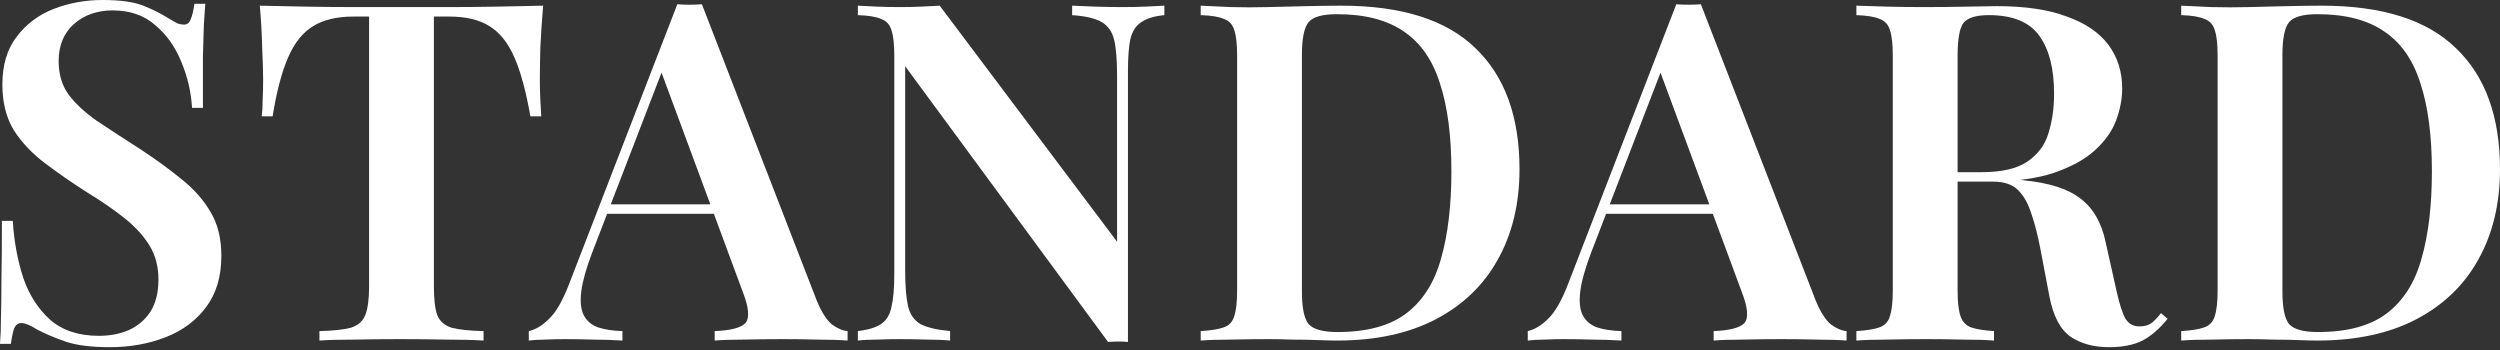
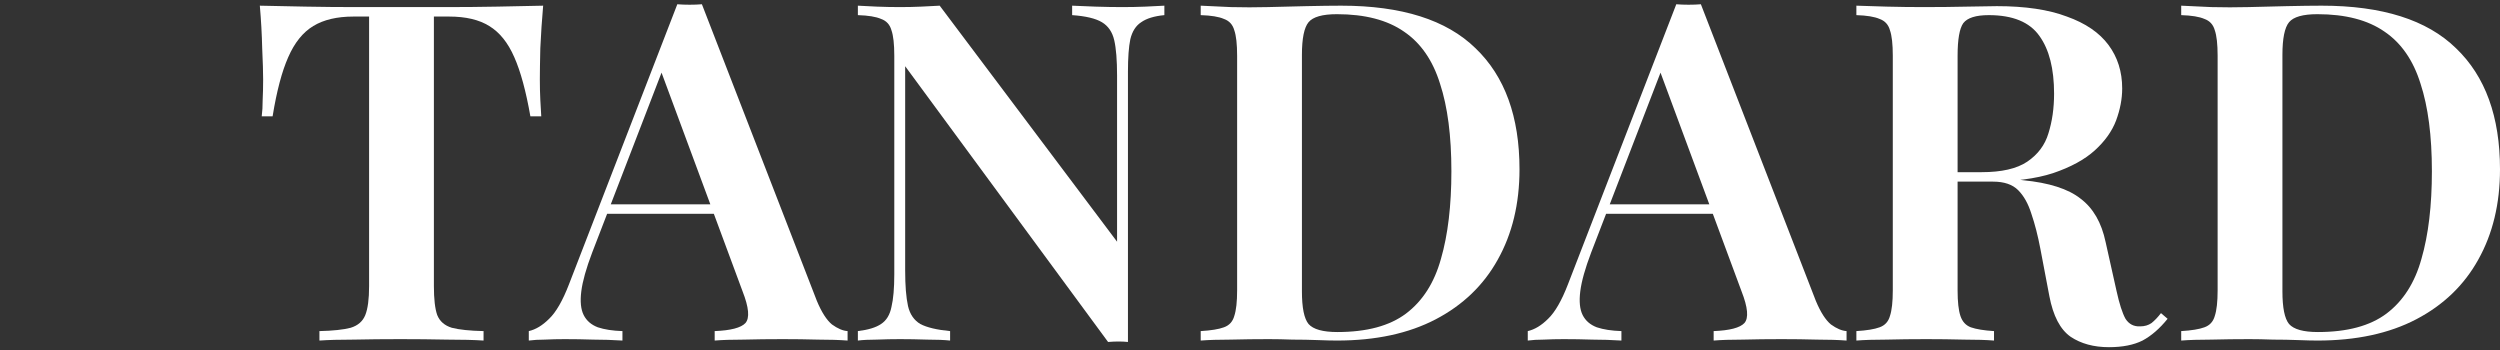
<svg xmlns="http://www.w3.org/2000/svg" width="635" height="89" viewBox="0 0 635 89" fill="none">
  <rect x="0" y="0" width="635" height="89" fill="#333333" stroke="none" />
-   <path d="M26.07 0C30.556 0 34 0.481 36.402 1.442C38.805 2.403 40.888 3.444 42.65 4.565C43.611 5.126 44.372 5.566 44.932 5.887C45.573 6.127 46.174 6.247 46.734 6.247C47.535 6.247 48.096 5.807 48.416 4.926C48.817 4.045 49.137 2.723 49.378 0.961H52.141C52.061 2.483 51.941 4.245 51.78 6.247C51.7 8.25 51.62 10.933 51.54 14.297C51.54 17.581 51.54 21.946 51.54 27.392H48.777C48.537 23.307 47.615 19.383 46.014 15.618C44.492 11.854 42.289 8.77 39.406 6.367C36.603 3.885 32.998 2.643 28.593 2.643C24.669 2.643 21.385 3.804 18.742 6.127C16.179 8.45 14.897 11.573 14.897 15.498C14.897 18.862 15.738 21.705 17.42 24.028C19.102 26.271 21.465 28.473 24.509 30.636C27.632 32.718 31.317 35.121 35.562 37.844C39.486 40.407 43.01 42.97 46.134 45.533C49.257 48.016 51.7 50.779 53.462 53.823C55.304 56.866 56.225 60.591 56.225 64.996C56.225 70.202 54.944 74.527 52.381 77.971C49.818 81.415 46.374 83.978 42.049 85.66C37.724 87.342 32.998 88.183 27.872 88.183C23.147 88.183 19.383 87.702 16.579 86.741C13.856 85.78 11.493 84.779 9.491 83.738C7.729 82.616 6.367 82.056 5.406 82.056C4.605 82.056 4.005 82.496 3.604 83.377C3.284 84.258 3.003 85.58 2.763 87.342H0C0.16 85.5 0.24 83.337 0.24 80.854C0.32 78.371 0.36 75.168 0.36 71.243C0.441 67.238 0.481 62.193 0.481 56.105H3.244C3.564 61.231 4.445 66.037 5.887 70.522C7.409 74.927 9.691 78.492 12.735 81.215C15.858 83.938 19.983 85.299 25.109 85.299C27.913 85.299 30.436 84.819 32.678 83.858C35.001 82.817 36.843 81.255 38.205 79.172C39.566 77.01 40.247 74.287 40.247 71.003C40.247 67.719 39.486 64.836 37.964 62.353C36.443 59.87 34.32 57.547 31.597 55.385C28.874 53.222 25.67 51.02 21.986 48.777C18.221 46.374 14.697 43.931 11.413 41.448C8.129 38.965 5.486 36.162 3.484 33.038C1.562 29.835 0.601 25.99 0.601 21.505C0.601 16.539 1.802 12.495 4.205 9.371C6.608 6.167 9.731 3.804 13.576 2.283C17.5 0.761 21.665 0 26.07 0Z" fill="white" />
  <path d="M137.961 1.442C137.641 5.126 137.4 8.73 137.24 12.254C137.16 15.698 137.12 18.341 137.12 20.183C137.12 22.026 137.16 23.748 137.24 25.35C137.32 26.951 137.4 28.353 137.481 29.555H134.717C133.596 23.147 132.234 18.141 130.633 14.537C129.031 10.853 126.908 8.21 124.265 6.608C121.702 5.006 118.298 4.205 114.053 4.205H110.209V72.685C110.209 75.969 110.489 78.411 111.05 80.013C111.691 81.615 112.932 82.696 114.774 83.257C116.616 83.738 119.299 84.018 122.823 84.098V86.501C120.421 86.341 117.297 86.261 113.453 86.261C109.608 86.18 105.684 86.14 101.679 86.14C97.514 86.14 93.589 86.18 89.905 86.261C86.301 86.261 83.377 86.341 81.135 86.501V84.098C84.579 84.018 87.222 83.738 89.064 83.257C90.906 82.696 92.148 81.615 92.788 80.013C93.429 78.411 93.75 75.969 93.75 72.685V4.205H89.785C85.62 4.205 82.216 5.006 79.573 6.608C76.93 8.21 74.808 10.853 73.206 14.537C71.604 18.141 70.282 23.147 69.241 29.555H66.478C66.638 28.353 66.718 26.951 66.718 25.35C66.798 23.748 66.838 22.026 66.838 20.183C66.838 18.341 66.758 15.698 66.598 12.254C66.518 8.73 66.318 5.126 65.997 1.442C69.521 1.522 73.406 1.602 77.651 1.682C81.896 1.762 86.141 1.802 90.386 1.802C94.631 1.802 98.515 1.802 102.039 1.802C105.483 1.802 109.328 1.802 113.573 1.802C117.818 1.802 122.063 1.762 126.308 1.682C130.553 1.602 134.437 1.522 137.961 1.442Z" fill="white" />
  <path d="M178.284 1.081L207.478 76.409C208.68 79.292 209.961 81.295 211.323 82.416C212.764 83.457 214.086 84.018 215.287 84.098V86.501C213.205 86.341 210.682 86.261 207.718 86.261C204.835 86.18 201.872 86.14 198.828 86.14C195.304 86.14 192.02 86.18 188.977 86.261C185.933 86.261 183.45 86.341 181.528 86.501V84.098C185.613 83.938 188.216 83.257 189.337 82.056C190.458 80.774 190.218 78.091 188.616 74.006L167.471 16.94L169.634 14.297L150.412 64.155C148.89 68.159 147.969 71.443 147.648 74.006C147.328 76.569 147.528 78.572 148.249 80.013C148.97 81.455 150.171 82.496 151.853 83.137C153.535 83.698 155.618 84.018 158.101 84.098V86.501C155.538 86.341 153.055 86.261 150.652 86.261C148.249 86.18 145.846 86.14 143.443 86.14C141.681 86.14 139.999 86.18 138.398 86.261C136.876 86.261 135.514 86.341 134.313 86.501V84.098C136.075 83.698 137.797 82.656 139.479 80.974C141.241 79.292 142.923 76.369 144.525 72.204L172.037 1.081C172.998 1.161 174.039 1.201 175.16 1.201C176.282 1.201 177.323 1.161 178.284 1.081ZM188.736 51.901V54.303H152.935L154.136 51.901H188.736Z" fill="white" />
  <path d="M295.75 1.442V3.844C293.187 4.085 291.225 4.685 289.863 5.647C288.502 6.528 287.581 7.969 287.1 9.972C286.7 11.894 286.499 14.657 286.499 18.261V86.861C285.778 86.781 284.978 86.741 284.096 86.741C283.296 86.741 282.415 86.781 281.453 86.861L229.913 16.82V68.72C229.913 72.565 230.154 75.568 230.634 77.731C231.115 79.813 232.156 81.335 233.758 82.296C235.44 83.177 237.963 83.778 241.327 84.098V86.501C239.805 86.341 237.843 86.261 235.44 86.261C233.037 86.18 230.754 86.14 228.592 86.14C226.67 86.14 224.707 86.18 222.705 86.261C220.783 86.261 219.181 86.341 217.899 86.501V84.098C220.542 83.778 222.505 83.177 223.786 82.296C225.148 81.415 226.029 79.973 226.429 77.971C226.91 75.969 227.15 73.205 227.15 69.681V14.177C227.15 11.213 226.91 9.051 226.429 7.689C226.029 6.247 225.148 5.286 223.786 4.806C222.505 4.245 220.542 3.925 217.899 3.844V1.442C219.181 1.522 220.783 1.602 222.705 1.682C224.707 1.762 226.67 1.802 228.592 1.802C230.434 1.802 232.236 1.762 233.998 1.682C235.76 1.602 237.322 1.522 238.684 1.442L283.736 61.392V19.222C283.736 15.298 283.496 12.294 283.015 10.212C282.535 8.129 281.493 6.608 279.892 5.647C278.29 4.685 275.767 4.085 272.323 3.844V1.442C273.845 1.522 275.807 1.602 278.21 1.682C280.693 1.762 282.975 1.802 285.058 1.802C287.06 1.802 289.022 1.762 290.944 1.682C292.947 1.602 294.549 1.522 295.75 1.442Z" fill="white" />
  <path d="M340.661 1.442C356.039 1.442 367.412 5.046 374.781 12.254C382.229 19.383 385.954 29.634 385.954 43.01C385.954 51.74 384.111 59.389 380.427 65.957C376.823 72.445 371.577 77.49 364.689 81.094C357.801 84.699 349.431 86.501 339.58 86.501C338.378 86.501 336.736 86.461 334.654 86.381C332.652 86.301 330.529 86.261 328.286 86.261C326.124 86.18 324.122 86.14 322.279 86.14C318.996 86.14 315.792 86.18 312.668 86.261C309.545 86.261 306.982 86.341 304.979 86.501V84.098C307.622 83.938 309.585 83.618 310.866 83.137C312.228 82.656 313.109 81.695 313.509 80.254C313.99 78.812 314.23 76.649 314.23 73.766V14.177C314.23 11.213 313.99 9.051 313.509 7.689C313.109 6.247 312.228 5.286 310.866 4.806C309.585 4.245 307.622 3.925 304.979 3.844V1.442C306.982 1.522 309.545 1.642 312.668 1.802C315.792 1.882 318.915 1.882 322.039 1.802C324.923 1.722 328.166 1.642 331.77 1.562C335.375 1.482 338.338 1.442 340.661 1.442ZM339.58 3.604C335.895 3.604 333.492 4.285 332.371 5.647C331.25 7.008 330.689 9.771 330.689 13.936V74.006C330.689 78.171 331.25 80.934 332.371 82.296C333.573 83.657 336.015 84.338 339.7 84.338C347.148 84.338 352.955 82.776 357.12 79.653C361.365 76.449 364.328 71.804 366.01 65.717C367.772 59.63 368.654 52.221 368.654 43.491C368.654 34.52 367.692 27.112 365.77 21.265C363.928 15.338 360.884 10.933 356.639 8.049C352.395 5.086 346.708 3.604 339.58 3.604Z" fill="white" />
  <path d="M432.024 1.081L461.218 76.409C462.419 79.292 463.701 81.295 465.062 82.416C466.504 83.457 467.825 84.018 469.027 84.098V86.501C466.944 86.341 464.421 86.261 461.458 86.261C458.575 86.18 455.611 86.14 452.568 86.14C449.043 86.14 445.76 86.18 442.716 86.261C439.673 86.261 437.19 86.341 435.267 86.501V84.098C439.352 83.938 441.955 83.257 443.077 82.056C444.198 80.774 443.958 78.091 442.356 74.006L421.211 16.94L423.374 14.297L404.151 64.155C402.629 68.159 401.708 71.443 401.388 74.006C401.068 76.569 401.268 78.572 401.989 80.013C402.709 81.455 403.911 82.496 405.593 83.137C407.275 83.698 409.357 84.018 411.84 84.098V86.501C409.277 86.341 406.794 86.261 404.391 86.261C401.989 86.18 399.586 86.14 397.183 86.14C395.421 86.14 393.739 86.18 392.137 86.261C390.615 86.261 389.254 86.341 388.052 86.501V84.098C389.814 83.698 391.536 82.656 393.218 80.974C394.98 79.292 396.662 76.369 398.264 72.204L425.776 1.081C426.737 1.161 427.779 1.201 428.9 1.201C430.021 1.201 431.063 1.161 432.024 1.081ZM442.476 51.901V54.303H406.674L407.875 51.901H442.476Z" fill="white" />
  <path d="M471.519 1.442C473.521 1.522 476.084 1.602 479.208 1.682C482.331 1.762 485.455 1.802 488.579 1.802C492.503 1.802 496.228 1.762 499.752 1.682C503.276 1.602 505.759 1.562 507.2 1.562C514.409 1.562 520.336 2.443 524.981 4.205C529.707 5.887 533.231 8.29 535.553 11.413C537.876 14.537 539.037 18.221 539.037 22.466C539.037 25.109 538.517 27.832 537.476 30.636C536.434 33.359 534.632 35.882 532.069 38.205C529.506 40.527 525.982 42.45 521.497 43.971C517.092 45.413 511.445 46.134 504.557 46.134H493.024V43.731H503.356C508.402 43.731 512.246 42.85 514.889 41.088C517.612 39.246 519.415 36.843 520.296 33.88C521.257 30.836 521.737 27.472 521.737 23.788C521.737 17.46 520.496 12.575 518.013 9.131C515.53 5.607 511.245 3.844 505.158 3.844C501.874 3.844 499.712 4.525 498.67 5.887C497.709 7.248 497.229 10.012 497.229 14.177V73.766C497.229 76.649 497.469 78.812 497.95 80.254C498.43 81.695 499.311 82.656 500.593 83.137C501.954 83.618 503.916 83.938 506.479 84.098V86.501C504.477 86.341 501.914 86.261 498.791 86.261C495.667 86.18 492.503 86.14 489.299 86.14C485.695 86.14 482.331 86.18 479.208 86.261C476.084 86.261 473.521 86.341 471.519 86.501V84.098C474.162 83.938 476.124 83.618 477.406 83.137C478.767 82.656 479.648 81.695 480.049 80.254C480.529 78.812 480.77 76.649 480.77 73.766V14.177C480.77 11.213 480.529 9.051 480.049 7.689C479.648 6.247 478.767 5.286 477.406 4.806C476.124 4.245 474.162 3.925 471.519 3.844V1.442ZM493.024 44.091C496.788 44.252 499.912 44.452 502.395 44.692C504.958 44.852 507.12 45.013 508.882 45.173C510.724 45.333 512.366 45.533 513.808 45.773C520.456 46.414 525.341 47.976 528.465 50.459C531.669 52.862 533.791 56.546 534.833 61.512L537.596 73.886C538.317 77.17 539.077 79.533 539.878 80.974C540.759 82.336 542.001 82.977 543.603 82.897C544.724 82.897 545.685 82.616 546.486 82.056C547.287 81.415 548.088 80.574 548.889 79.533L550.571 80.974C548.569 83.457 546.446 85.299 544.203 86.501C541.961 87.622 539.118 88.183 535.674 88.183C531.829 88.183 528.585 87.302 525.942 85.54C523.299 83.698 521.497 80.254 520.536 75.208L518.253 63.194C517.612 59.83 516.852 56.866 515.971 54.303C515.17 51.74 514.048 49.738 512.607 48.296C511.165 46.855 509.042 46.134 506.239 46.134H493.264L493.024 44.091Z" fill="white" />
  <path d="M589.707 1.442C605.085 1.442 616.459 5.046 623.827 12.254C631.276 19.383 635 29.634 635 43.01C635 51.74 633.158 59.389 629.474 65.957C625.87 72.445 620.623 77.49 613.735 81.094C606.847 84.699 598.478 86.501 588.626 86.501C587.425 86.501 585.783 86.461 583.7 86.381C581.698 86.301 579.576 86.261 577.333 86.261C575.17 86.18 573.168 86.14 571.326 86.14C568.042 86.14 564.838 86.18 561.715 86.261C558.591 86.261 556.028 86.341 554.026 86.501V84.098C556.669 83.938 558.631 83.618 559.913 83.137C561.274 82.656 562.155 81.695 562.556 80.254C563.036 78.812 563.277 76.649 563.277 73.766V14.177C563.277 11.213 563.036 9.051 562.556 7.689C562.155 6.247 561.274 5.286 559.913 4.806C558.631 4.245 556.669 3.925 554.026 3.844V1.442C556.028 1.522 558.591 1.642 561.715 1.802C564.838 1.882 567.962 1.882 571.086 1.802C573.969 1.722 577.213 1.642 580.817 1.562C584.421 1.482 587.385 1.442 589.707 1.442ZM588.626 3.604C584.942 3.604 582.539 4.285 581.418 5.647C580.296 7.008 579.736 9.771 579.736 13.936V74.006C579.736 78.171 580.296 80.934 581.418 82.296C582.619 83.657 585.062 84.338 588.746 84.338C596.195 84.338 602.002 82.776 606.167 79.653C610.412 76.449 613.375 71.804 615.057 65.717C616.819 59.63 617.7 52.221 617.7 43.491C617.7 34.52 616.739 27.112 614.817 21.265C612.975 15.338 609.931 10.933 605.686 8.049C601.441 5.086 595.754 3.604 588.626 3.604Z" fill="white" />
</svg>